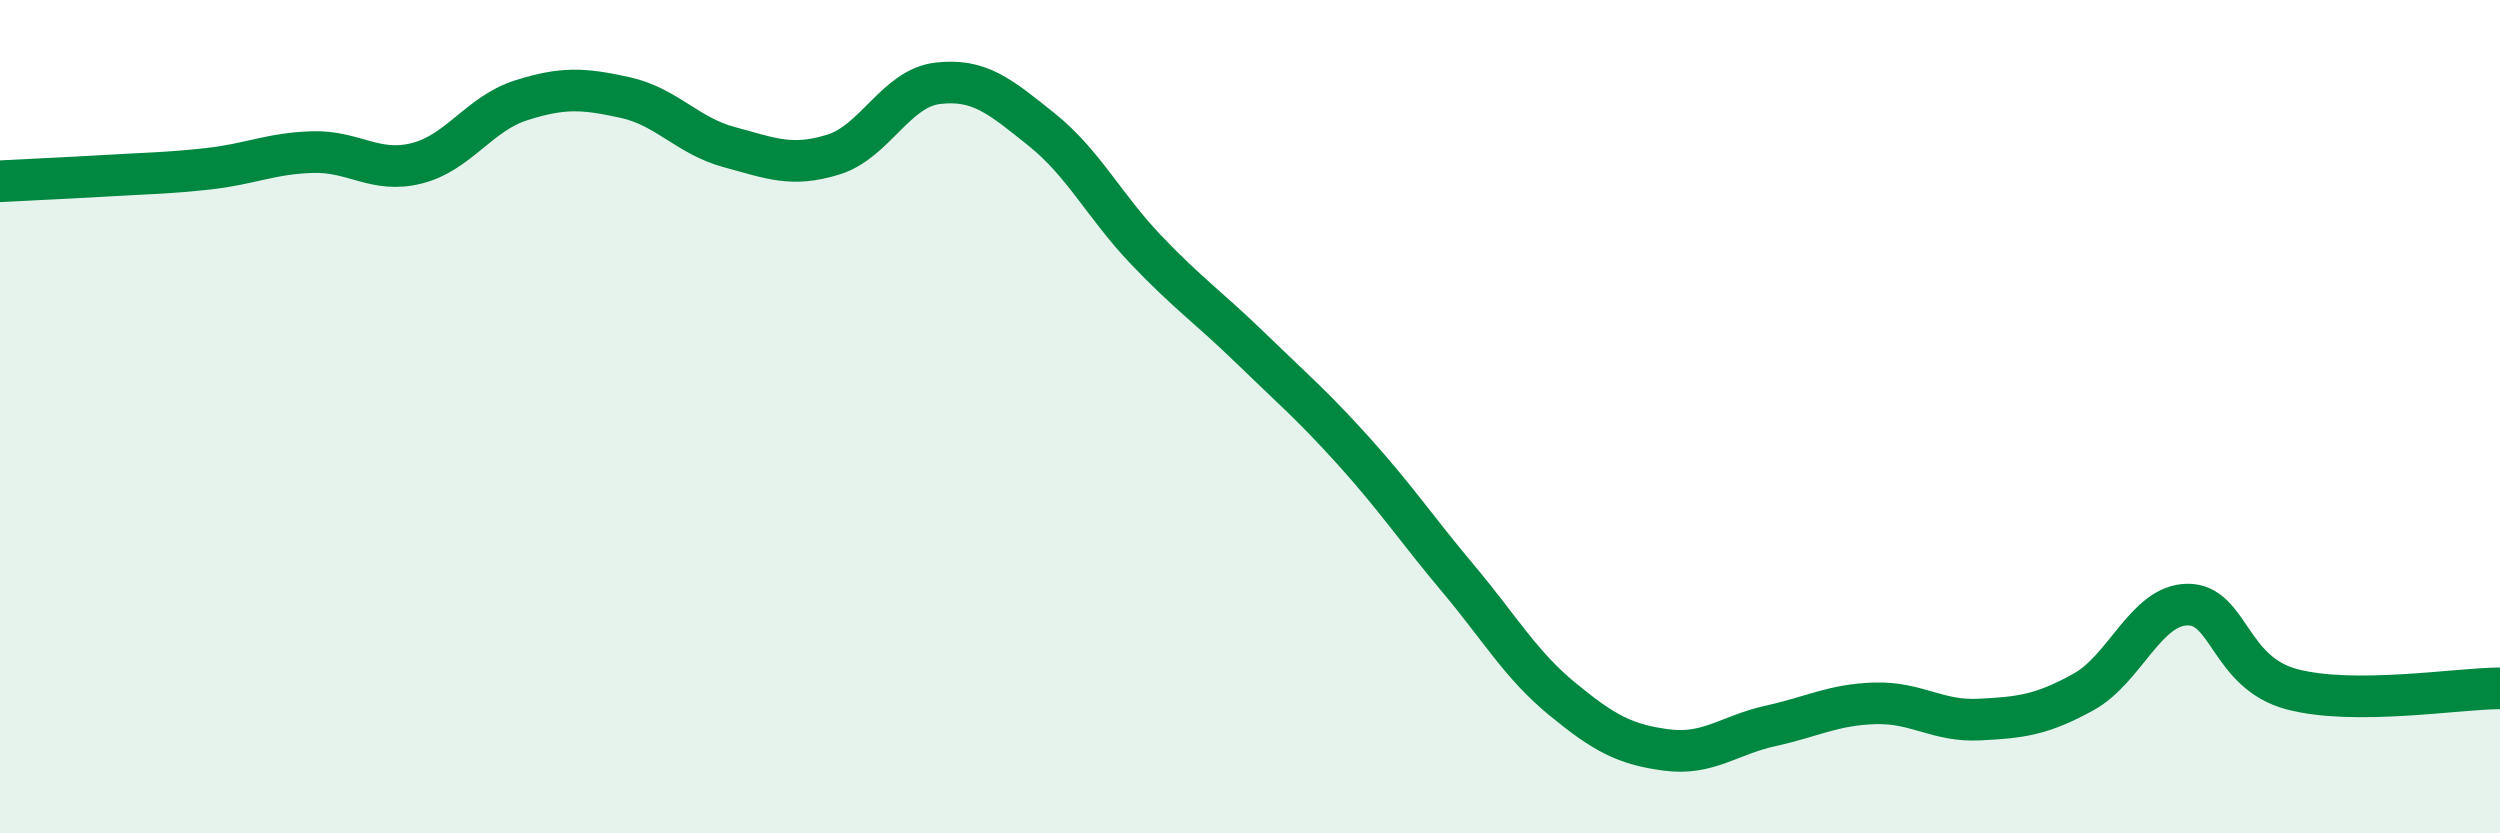
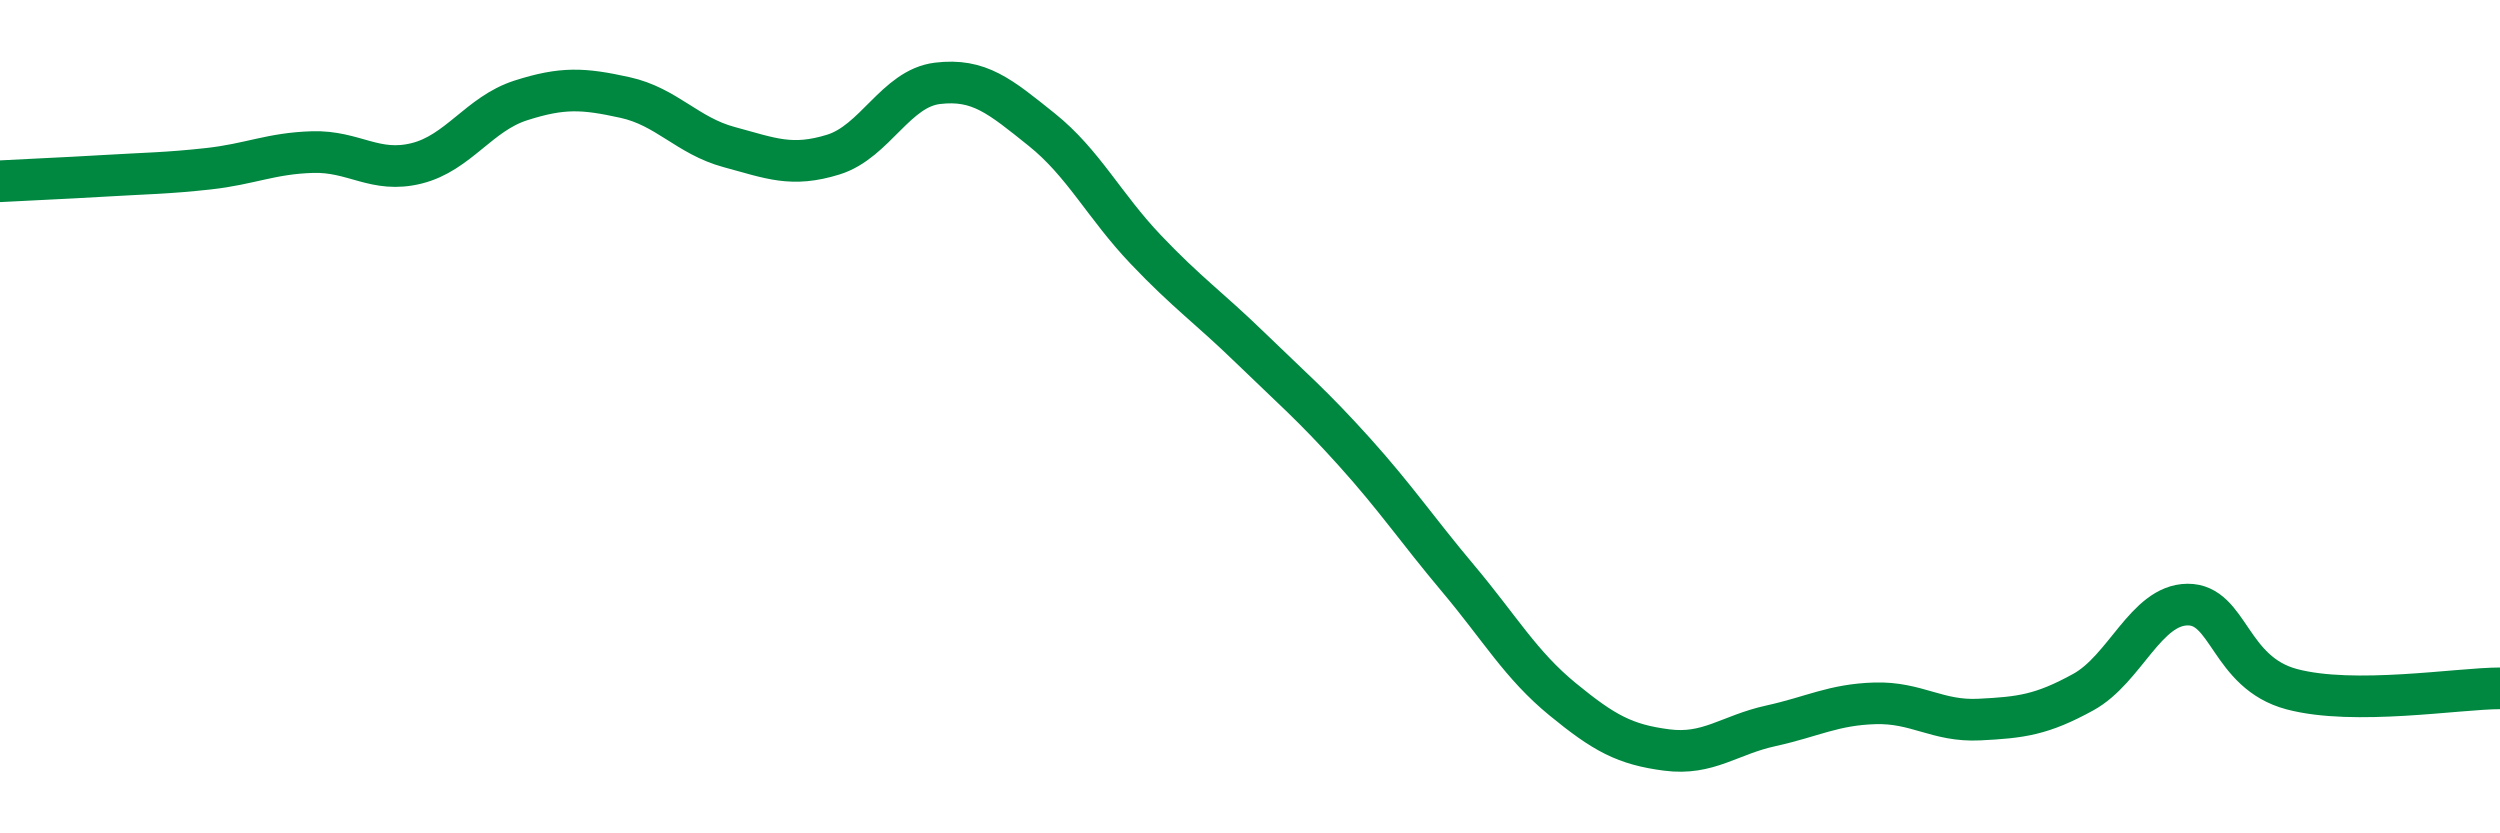
<svg xmlns="http://www.w3.org/2000/svg" width="60" height="20" viewBox="0 0 60 20">
-   <path d="M 0,4.35 C 0.5,4.32 1.5,4.28 2.5,4.22 C 3.5,4.16 4,4.16 5,4.05 C 6,3.94 6.5,3.68 7.5,3.65 C 8.5,3.62 9,4.17 10,3.92 C 11,3.67 11.5,2.73 12.5,2.41 C 13.5,2.09 14,2.12 15,2.34 C 16,2.56 16.5,3.26 17.5,3.53 C 18.5,3.8 19,4.02 20,3.71 C 21,3.4 21.5,2.12 22.5,2 C 23.5,1.88 24,2.31 25,3.11 C 26,3.91 26.5,4.94 27.5,5.99 C 28.5,7.04 29,7.37 30,8.34 C 31,9.31 31.5,9.73 32.5,10.84 C 33.5,11.95 34,12.7 35,13.89 C 36,15.08 36.5,15.96 37.5,16.78 C 38.5,17.6 39,17.87 40,18 C 41,18.13 41.5,17.64 42.5,17.42 C 43.5,17.2 44,16.91 45,16.88 C 46,16.85 46.5,17.32 47.5,17.27 C 48.5,17.22 49,17.16 50,16.61 C 51,16.06 51.5,14.52 52.5,14.51 C 53.5,14.5 53.5,16.14 55,16.54 C 56.5,16.94 59,16.52 60,16.52L60 20L0 20Z" fill="#008740" opacity="0.1" stroke-linecap="round" stroke-linejoin="round" />
  <path d="M 0,4.35 C 0.5,4.32 1.5,4.28 2.5,4.22 C 3.5,4.16 4,4.16 5,4.05 C 6,3.94 6.5,3.68 7.5,3.65 C 8.5,3.62 9,4.17 10,3.92 C 11,3.67 11.5,2.73 12.5,2.41 C 13.5,2.09 14,2.12 15,2.34 C 16,2.56 16.5,3.26 17.5,3.53 C 18.5,3.8 19,4.02 20,3.71 C 21,3.4 21.5,2.12 22.5,2 C 23.5,1.88 24,2.31 25,3.11 C 26,3.91 26.5,4.94 27.5,5.99 C 28.5,7.04 29,7.37 30,8.34 C 31,9.31 31.5,9.73 32.5,10.84 C 33.5,11.95 34,12.7 35,13.89 C 36,15.08 36.5,15.96 37.5,16.78 C 38.5,17.6 39,17.87 40,18 C 41,18.13 41.5,17.64 42.5,17.42 C 43.5,17.2 44,16.91 45,16.88 C 46,16.85 46.5,17.32 47.5,17.27 C 48.5,17.22 49,17.16 50,16.61 C 51,16.06 51.5,14.52 52.5,14.51 C 53.5,14.5 53.5,16.14 55,16.54 C 56.5,16.94 59,16.52 60,16.52" stroke="#008740" stroke-width="1" fill="none" stroke-linecap="round" stroke-linejoin="round" />
</svg>